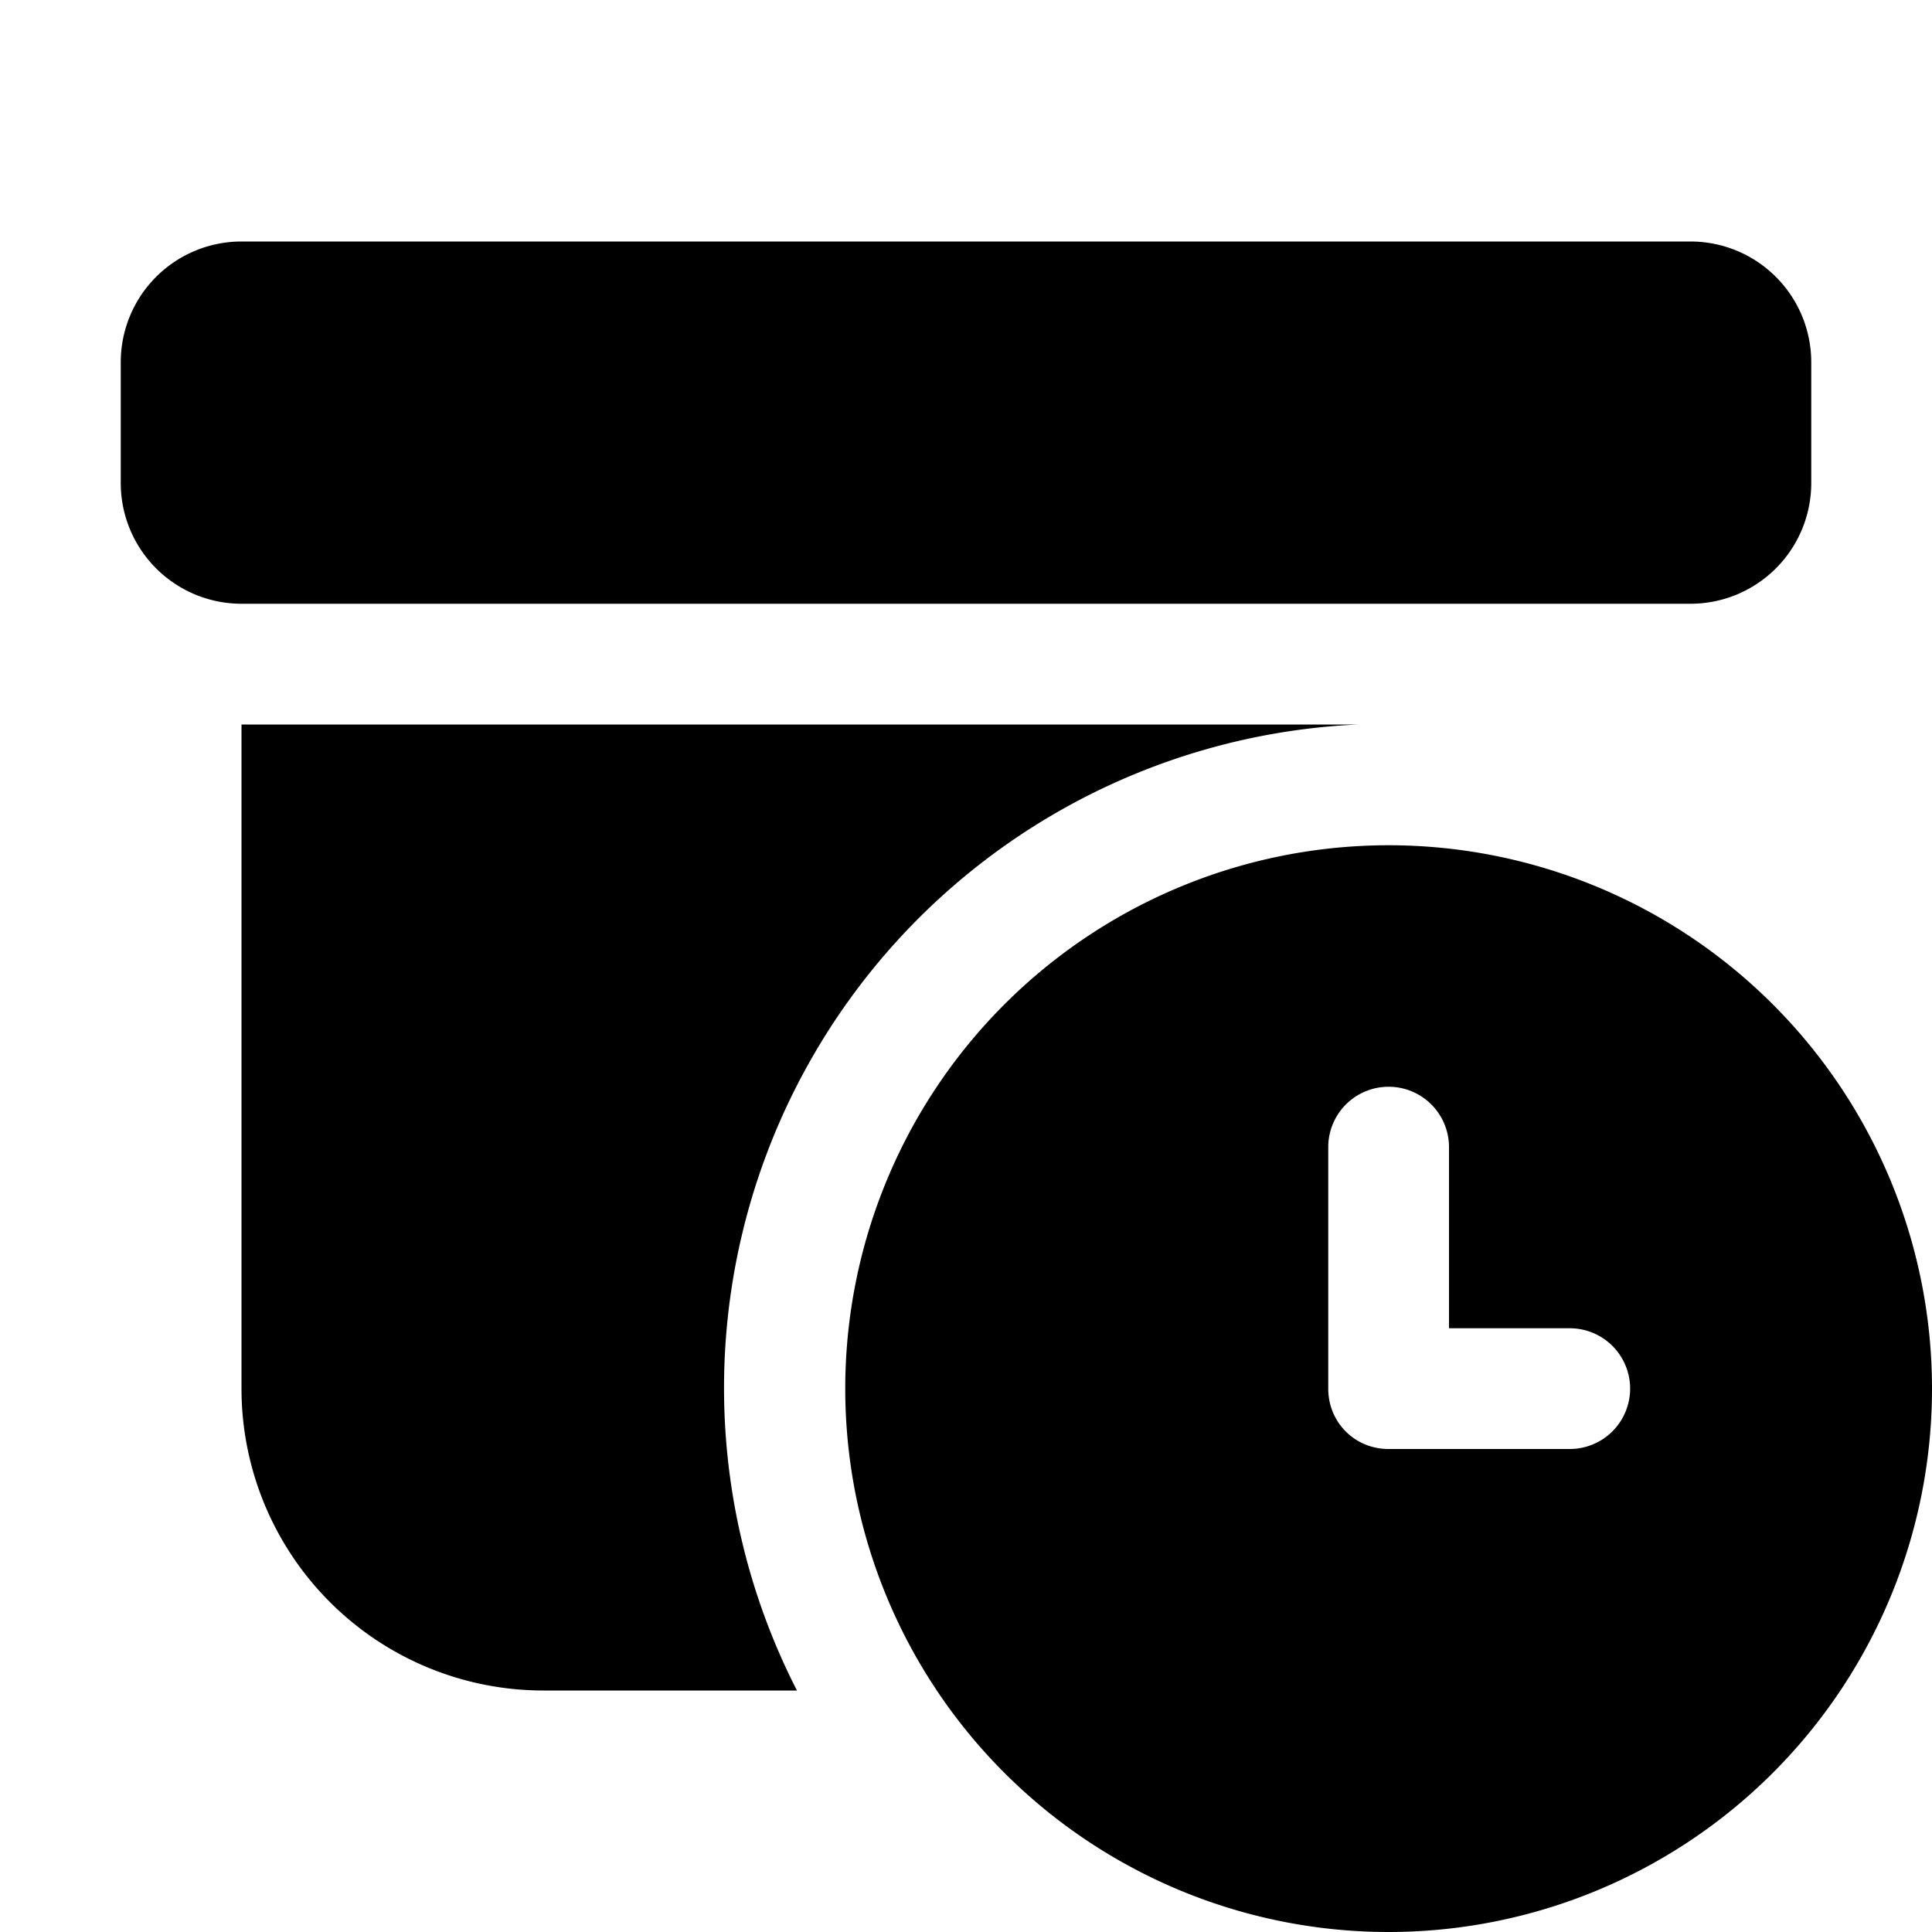
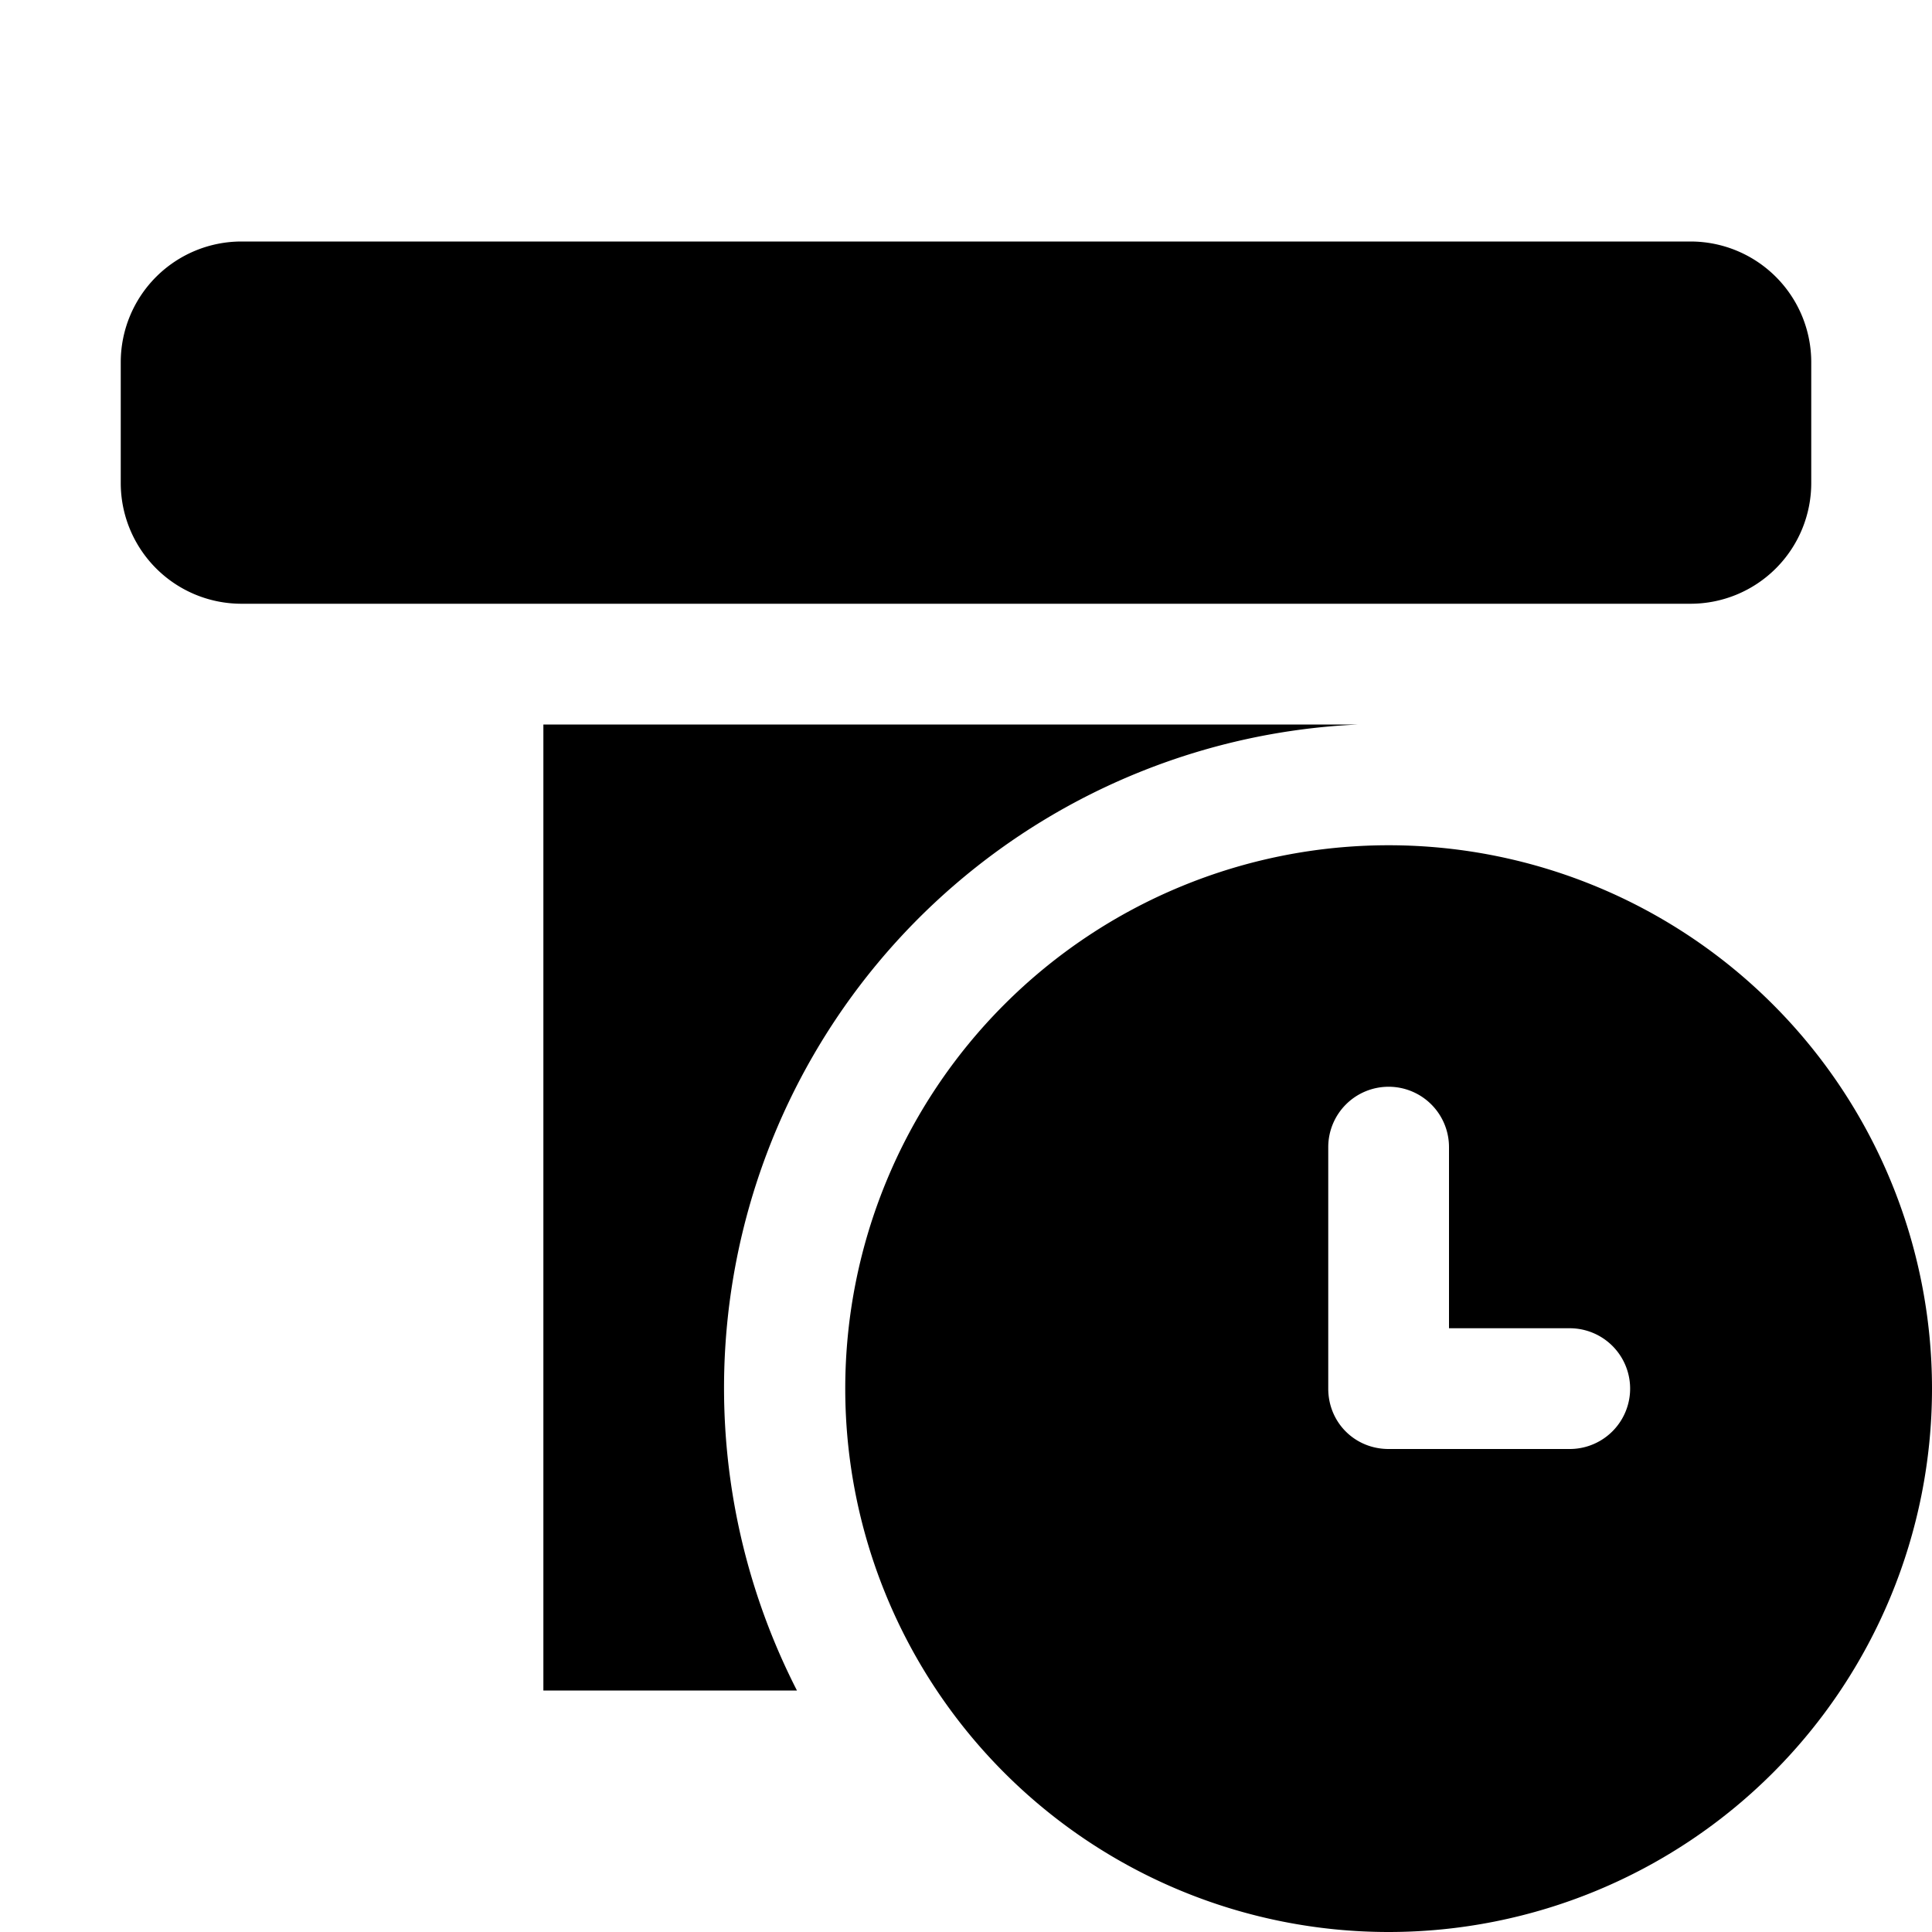
<svg xmlns="http://www.w3.org/2000/svg" width="16" height="16" viewBox="0 0 16 16">
-   <path d="M11.5 7a4.5 4.5 0 1 1 0 9 4.5 4.5 0 0 1 0-9Zm-.25-1a5.5 5.5 0 0 0-4.65 8H4.5A2.5 2.5 0 0 1 2 11.5V6h9.25Zm.25 3a.5.5 0 0 0-.5.5v2c0 .28.22.5.5.5H13a.5.5 0 0 0 0-1h-1V9.5a.5.5 0 0 0-.5-.5ZM14 2a1 1 0 0 1 1 1v1a1 1 0 0 1-1 1H2a1 1 0 0 1-1-1V3a1 1 0 0 1 1-1h12Z" />
+   <path d="M11.5 7a4.5 4.5 0 1 1 0 9 4.5 4.5 0 0 1 0-9Zm-.25-1a5.5 5.5 0 0 0-4.65 8H4.5V6h9.25Zm.25 3a.5.5 0 0 0-.5.5v2c0 .28.22.5.5.5H13a.5.5 0 0 0 0-1h-1V9.5a.5.5 0 0 0-.5-.5ZM14 2a1 1 0 0 1 1 1v1a1 1 0 0 1-1 1H2a1 1 0 0 1-1-1V3a1 1 0 0 1 1-1h12Z" />
</svg>